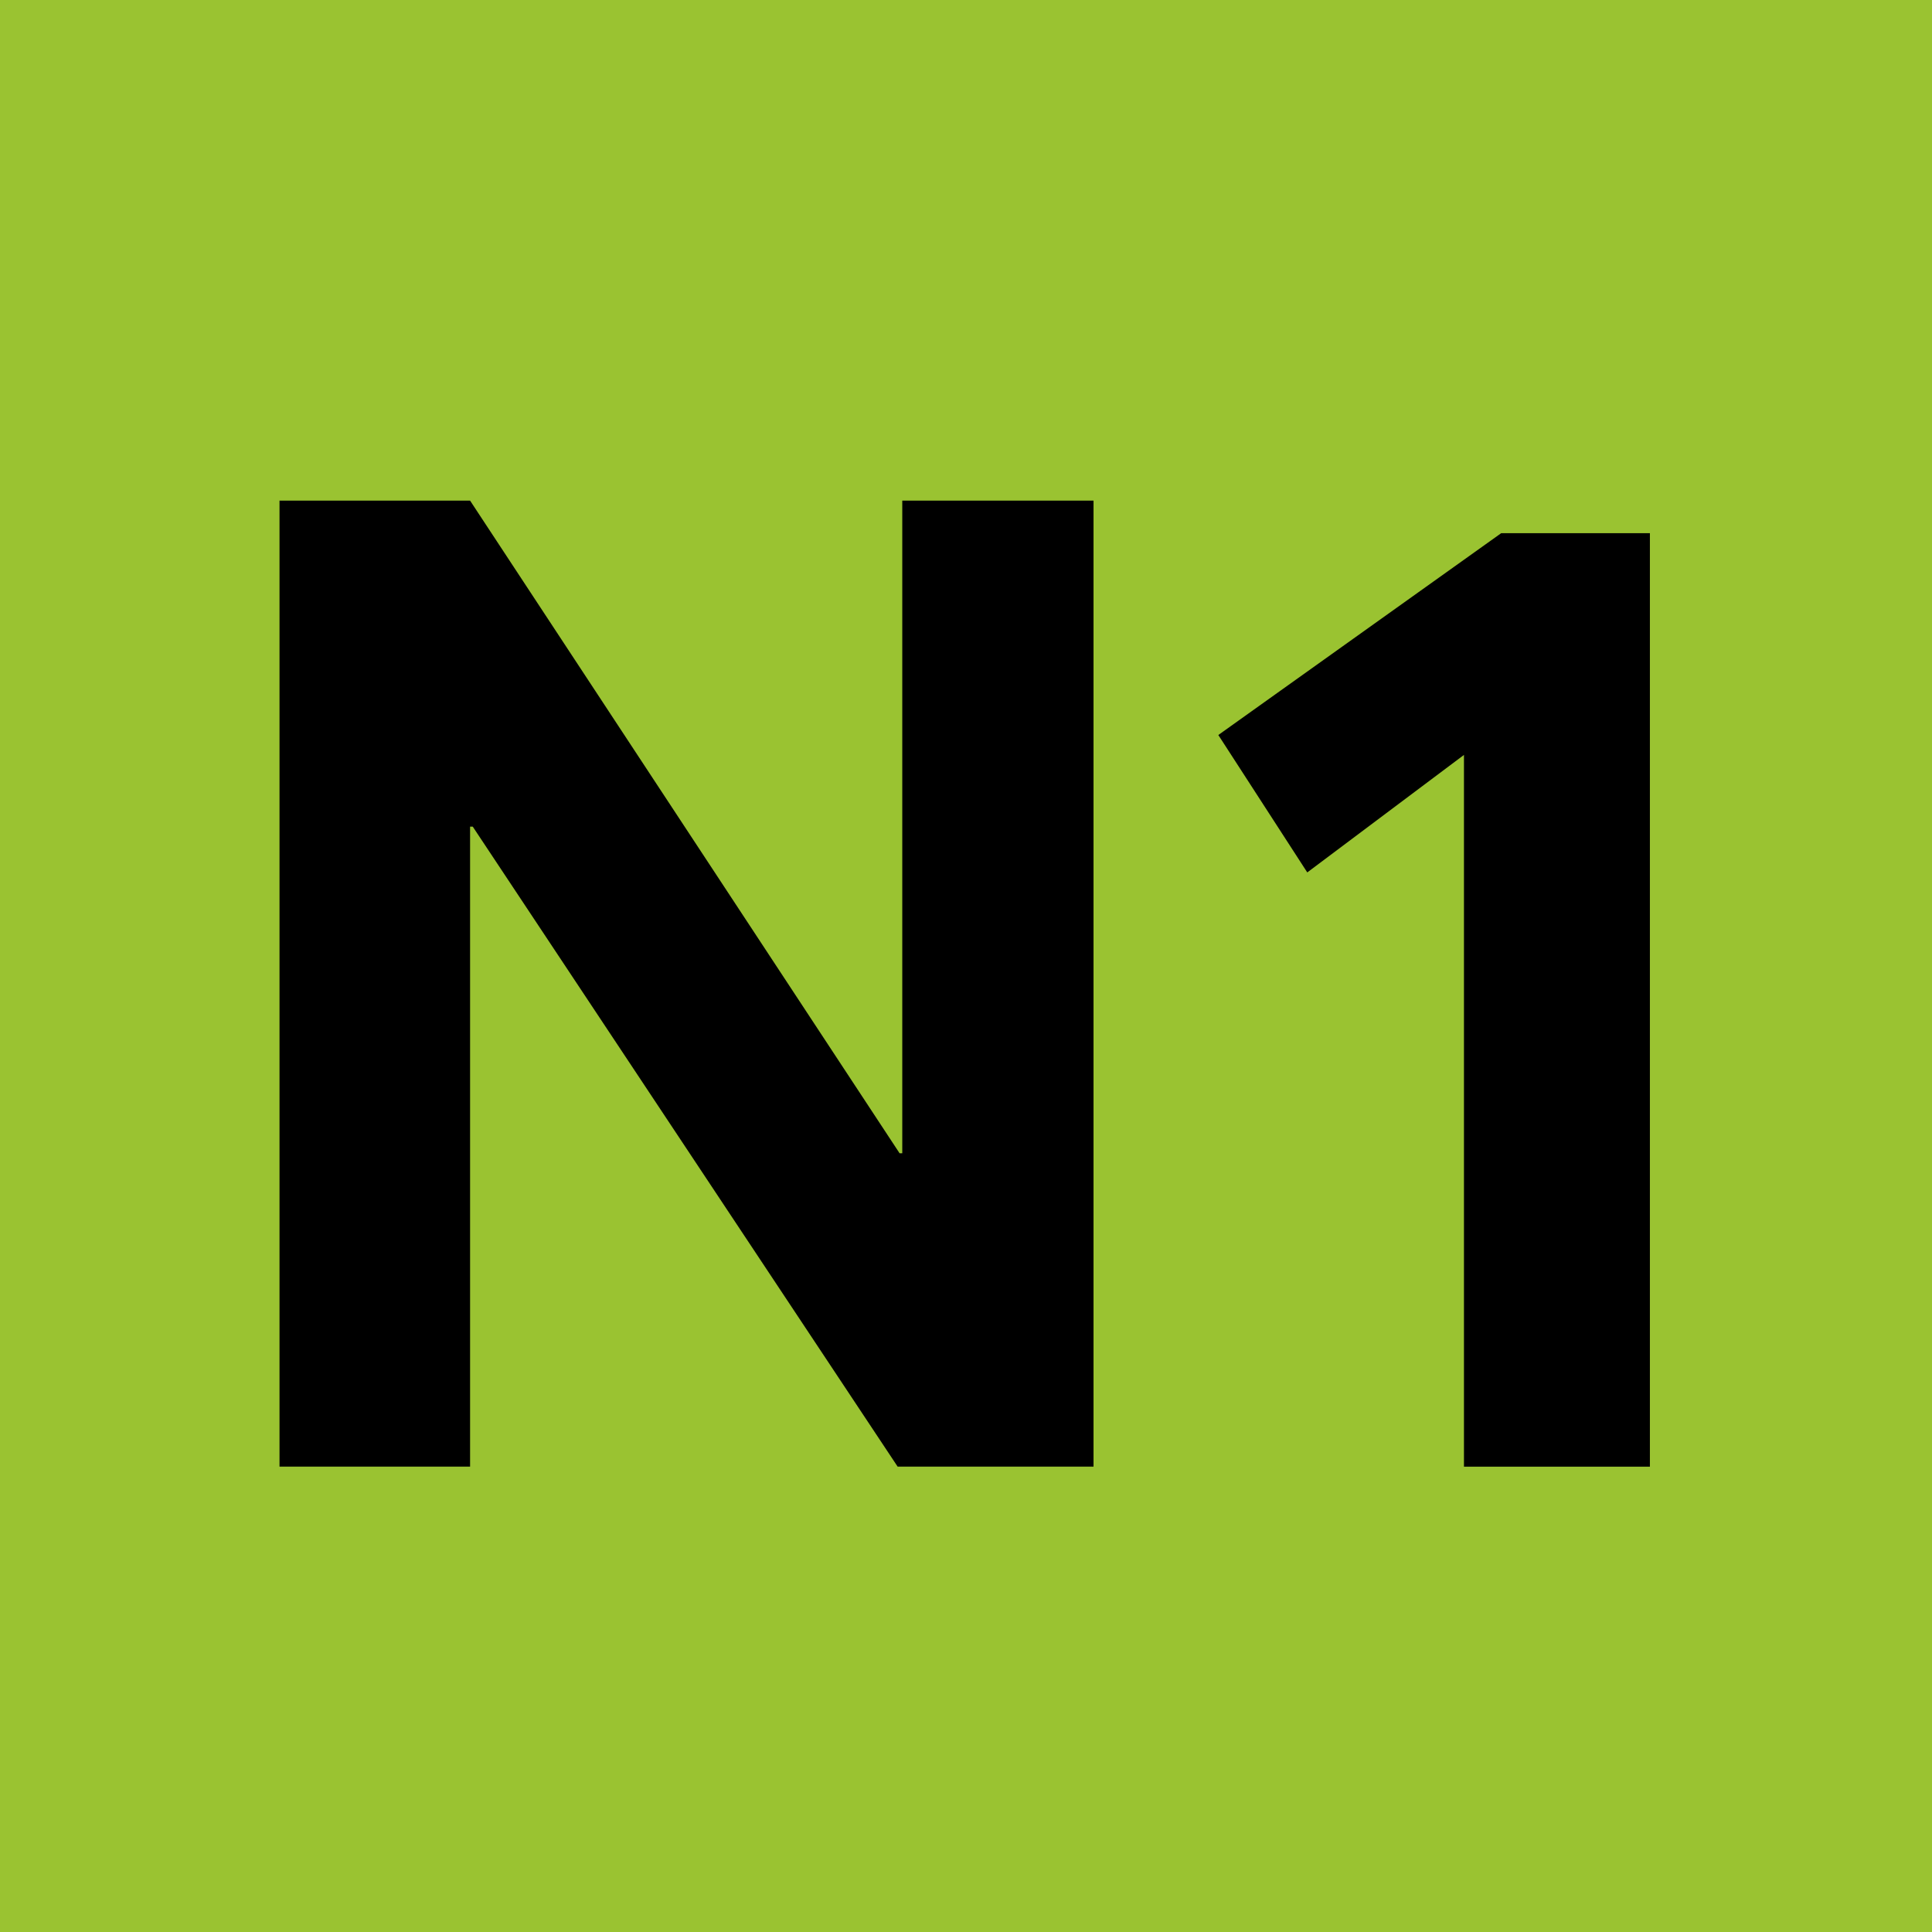
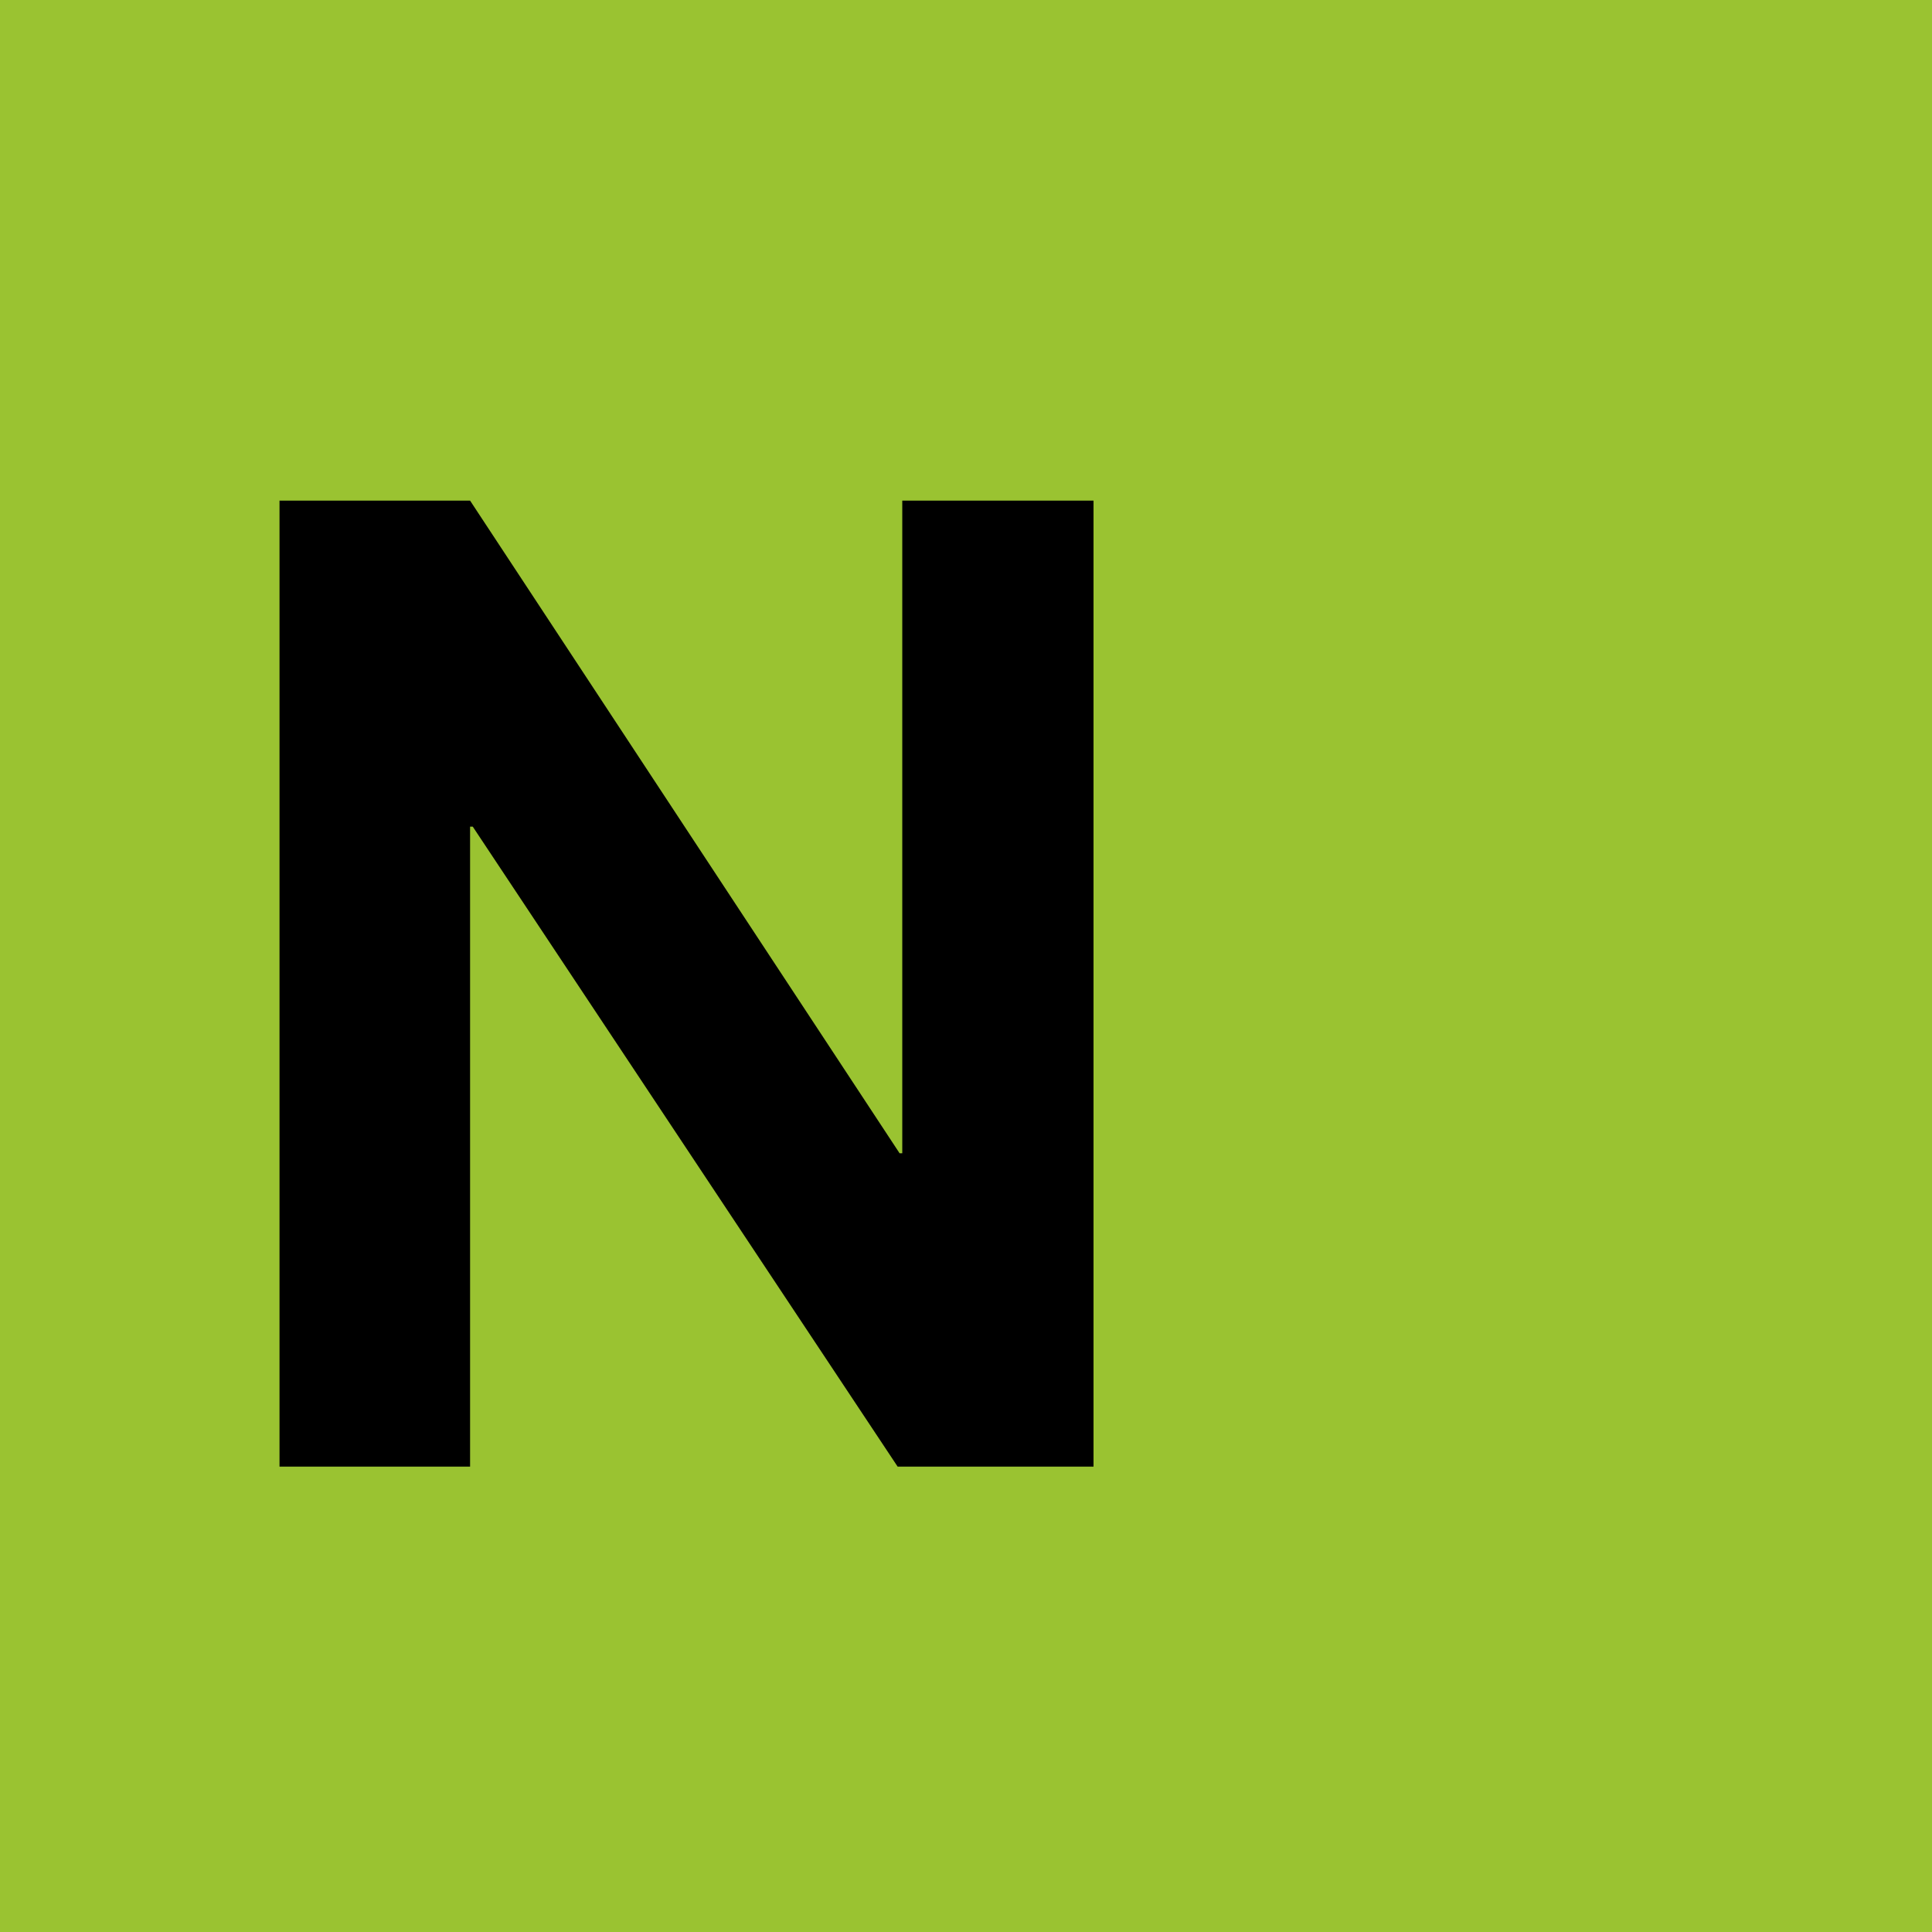
<svg xmlns="http://www.w3.org/2000/svg" viewBox="0 0 283.46 283.46">
  <path d="m0 0h283.46v283.46h-283.46z" fill="#9ac331" />
  <path d="m160.44 73.45v141.73h-28.74l-62.34-93.9h-.39v93.9h-27.96v-141.73h27.96l63.02 95.76h.39v-95.76h28.05z" />
-   <path d="m214.79 110.76-22.99 17.24-13.05-20.16 41.5-29.61h21.82v136.96h-27.28v-104.42z" />
</svg>